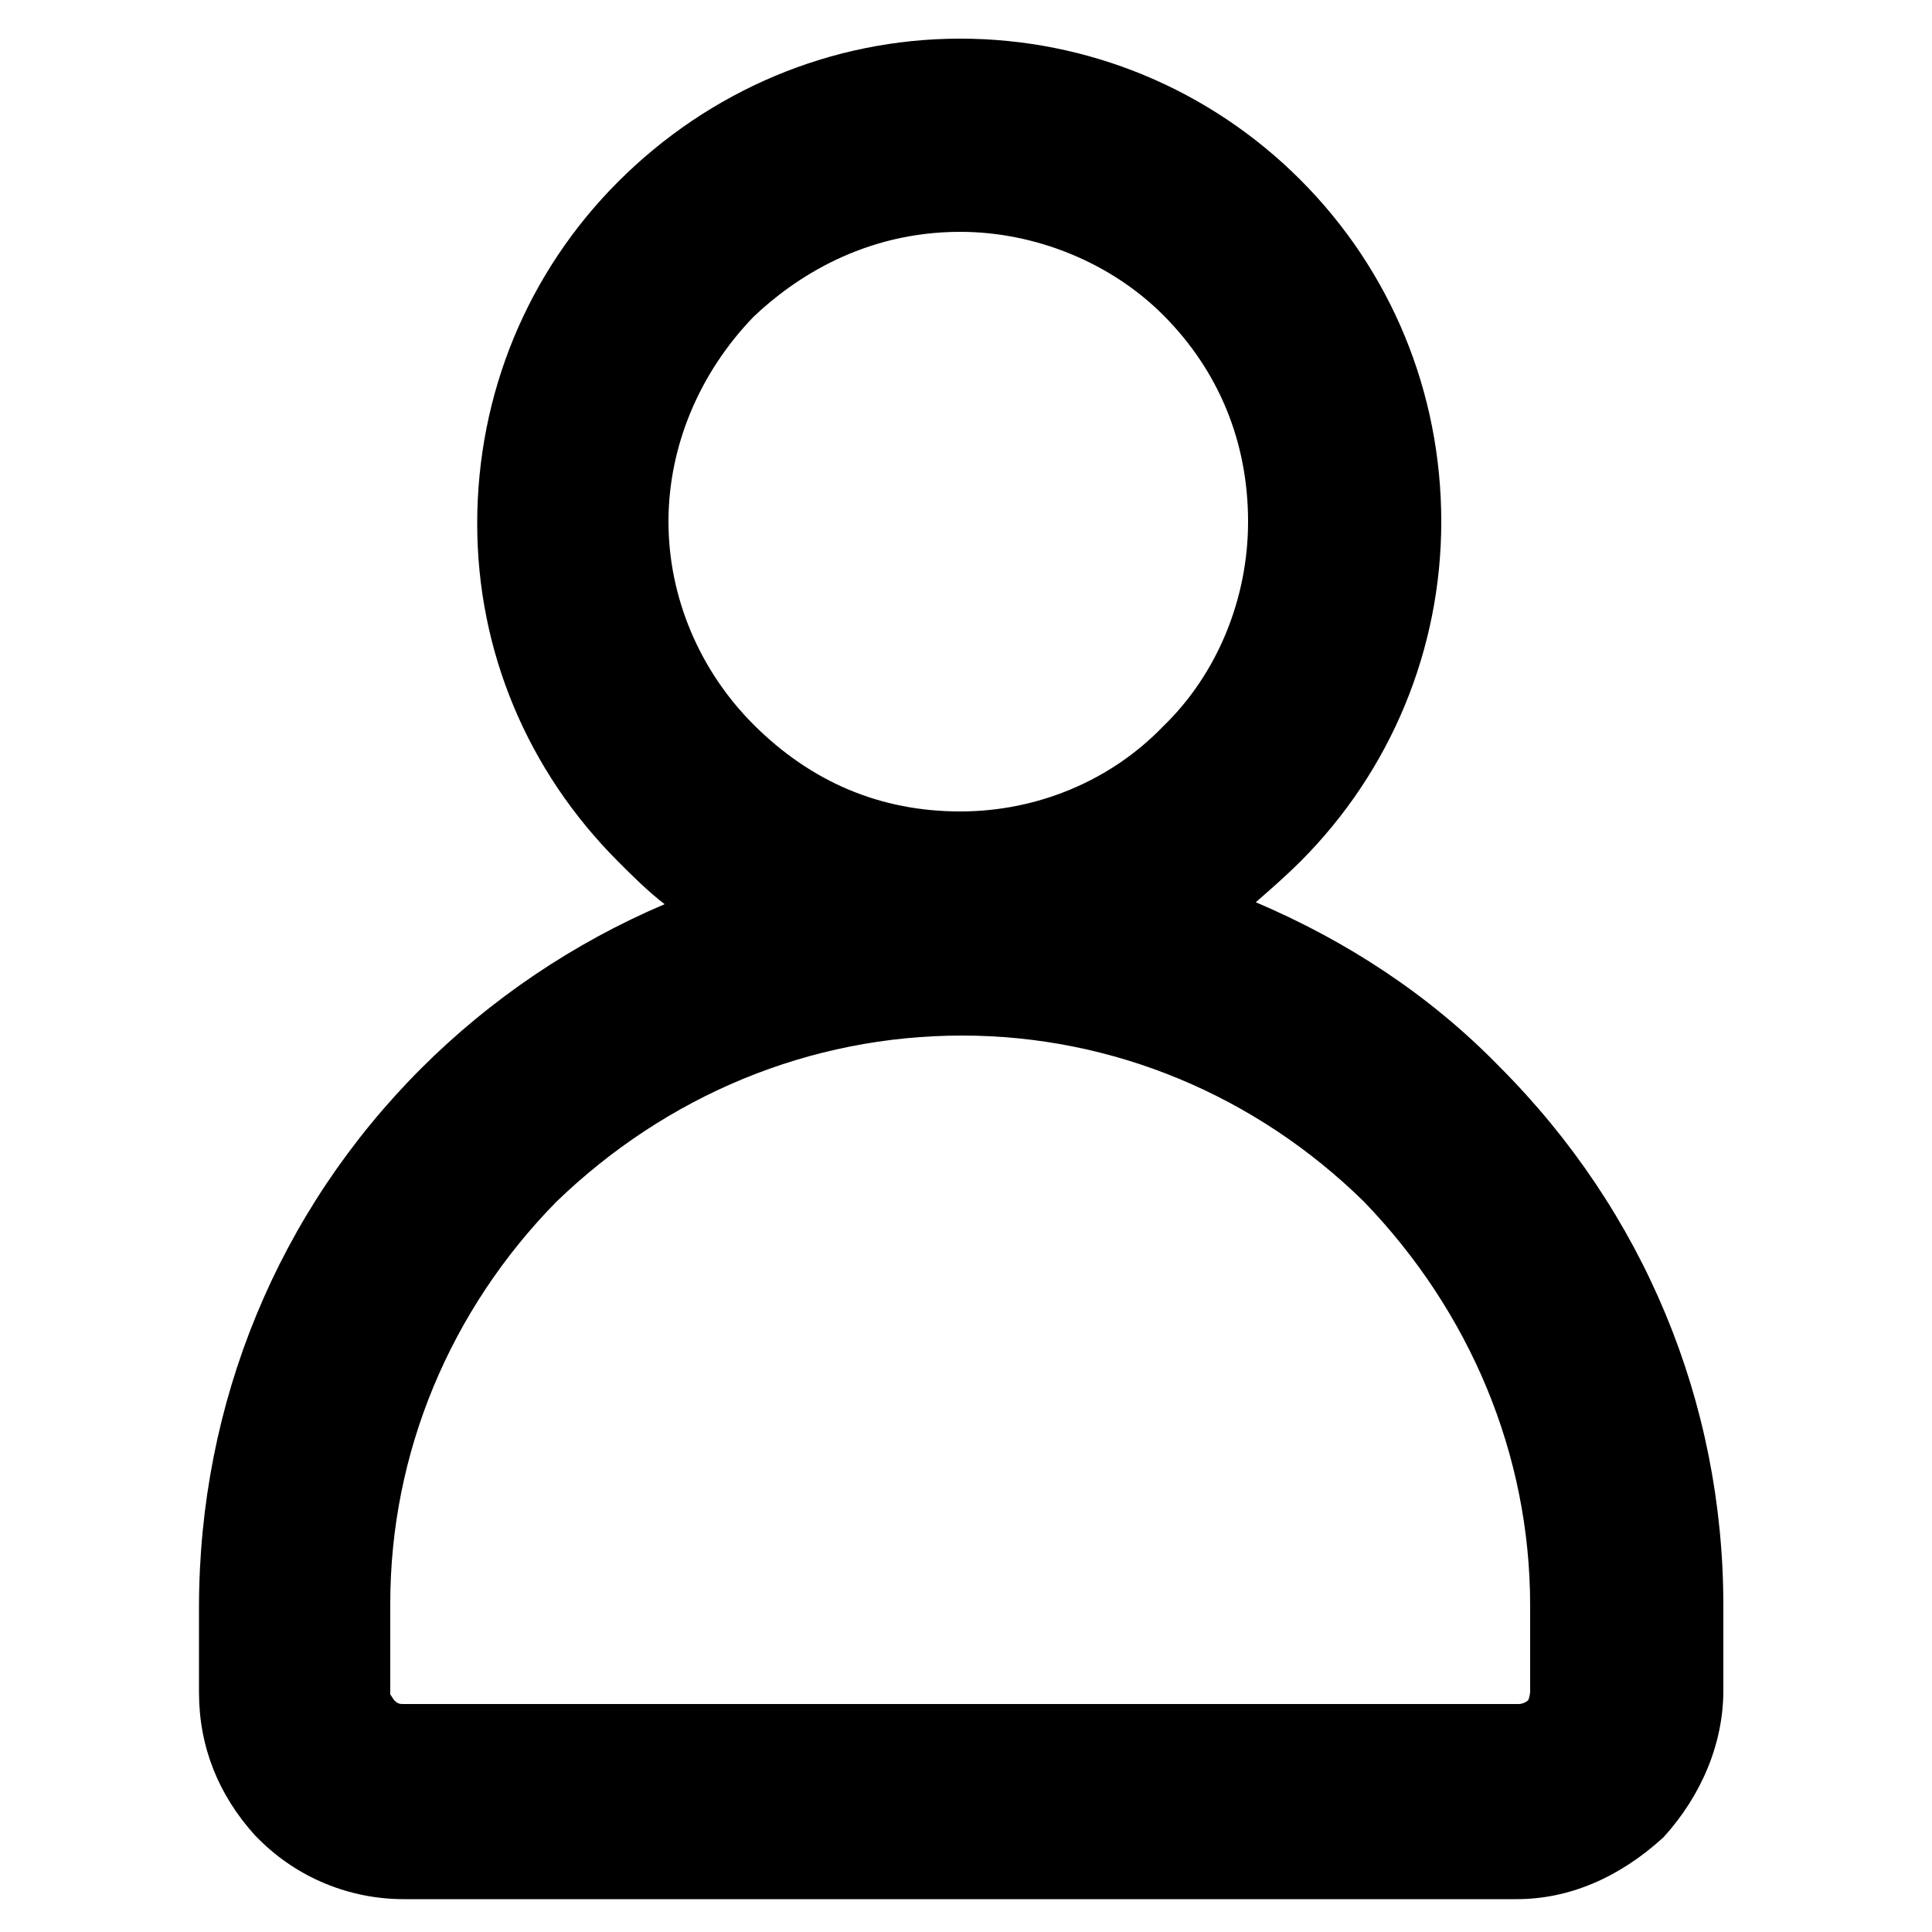
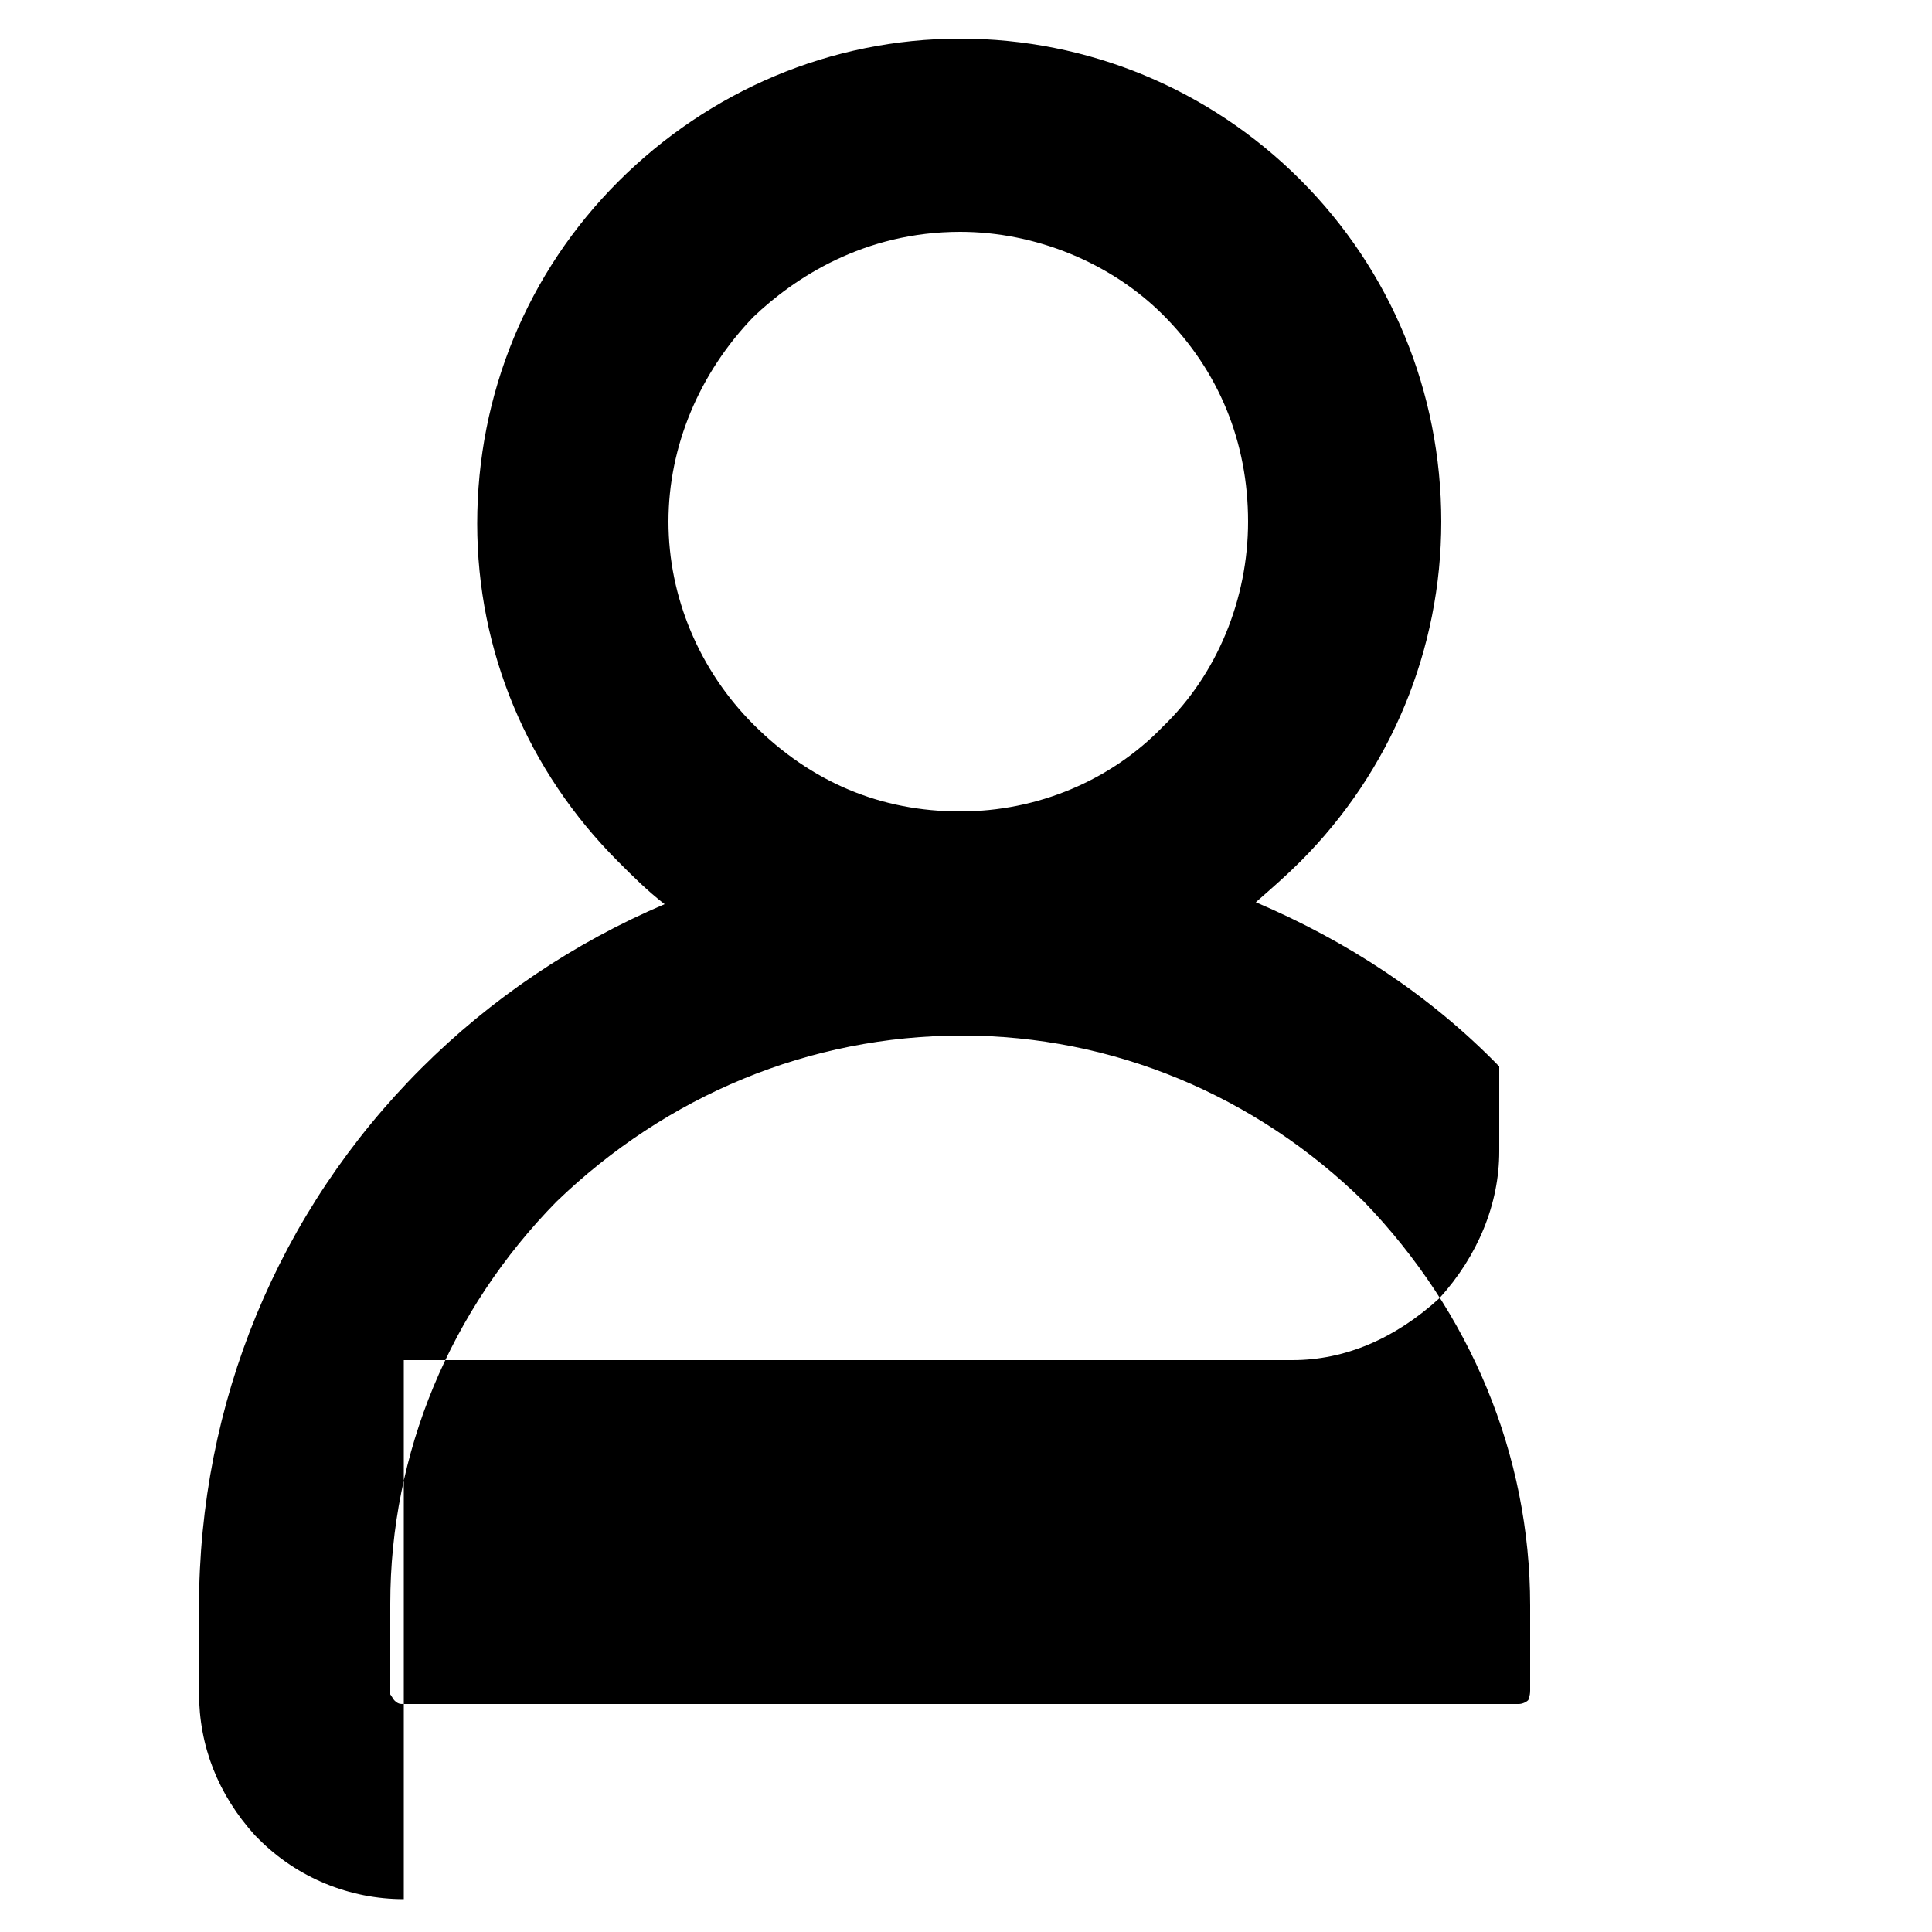
<svg xmlns="http://www.w3.org/2000/svg" x="0px" y="0px" viewBox="0 0 100 100" style="enable-background:new 0 0 100 100;" xml:space="preserve">
-   <path d="M20.9,98.3c-2.8,0-5.5-1.1-7.5-3.1l-0.2-0.2c-1.9-2.1-2.9-4.6-2.9-7.4v-4.4c0-10.6,4.1-20.5,11.5-27.9 c3.6-3.6,7.9-6.5,12.6-8.5c-0.9-0.7-1.6-1.4-2.4-2.2c-4.7-4.7-7.3-10.9-7.3-17.5c0-6.7,2.6-13,7.3-17.7S43,2,49.7,2 c6.6,0,12.9,2.6,17.6,7.3s7.3,11,7.3,17.7c0,6.6-2.6,12.9-7.3,17.6c-0.7,0.7-1.5,1.4-2.3,2.1c4.7,2,9,4.8,12.6,8.5 c7.5,7.5,11.6,17.4,11.6,27.9v4.4c0,2.7-1.1,5.4-3.1,7.6c-2.3,2.1-4.9,3.2-7.6,3.2H20.9z M20.4,88c0.2,0.2,0.3,0.2,0.5,0.2h57.7 c0.2,0,0.4-0.1,0.5-0.2c0,0,0.1-0.2,0.1-0.5v-4.4c0-7.8-3.1-15.2-8.6-20.9c-5.6-5.5-13-8.6-20.8-8.6c-7.9,0-15.3,3.1-21,8.6 c-5.5,5.6-8.6,13-8.6,20.8v4.4c0,0.1,0,0.3,0,0.3L20.4,88z M49.7,12c-5,0-8.6,2.4-10.7,4.4c-2.8,2.9-4.4,6.7-4.4,10.6 c0,3.9,1.6,7.7,4.4,10.5C42,40.5,45.6,42,49.7,42c4,0,7.8-1.6,10.5-4.4c2.8-2.7,4.4-6.6,4.4-10.6c0-4.1-1.5-7.8-4.4-10.7 C57.5,13.6,53.6,12,49.7,12z" />
-   <path d="M49.7,4.5c6.1,0,11.7,2.5,15.8,6.6c4.1,4.1,6.6,9.7,6.6,15.9c0,6.1-2.5,11.7-6.6,15.8c-1.8,1.9-4,3.4-6.3,4.6 c6.3,1.7,12.1,5,16.6,9.6c6.7,6.7,10.9,15.9,10.9,26.1v4.4c0,2.3-1,4.3-2.4,5.9c-1.6,1.4-3.6,2.4-5.7,2.4H20.9c-2.3,0-4.3-1-5.7-2.4 l-0.2-0.2c-1.3-1.4-2.2-3.4-2.2-5.6v-4.4c0-10.2,4.1-19.4,10.8-26.1c4.6-4.6,10.3-7.9,16.6-9.6c-2.4-1.2-4.6-2.6-6.3-4.6 c-4.1-4.1-6.6-9.7-6.6-15.8c0-6.2,2.5-11.9,6.6-15.9C37.9,7,43.5,4.5,49.7,4.5L49.7,4.5z M72.4,60.4c-5.9-5.7-13.9-9.3-22.6-9.3 c-8.9,0-16.9,3.6-22.8,9.3c-5.7,5.9-9.3,13.9-9.3,22.6v4.4c0,0.8,0.2,1.7,0.8,2.3h0.1c0.6,0.6,1.3,1,2.3,1h57.7c0.8,0,1.7-0.4,2.3-1 c0.5-0.5,0.8-1.3,0.8-2.3v-4.4C81.7,74.3,78.1,66.3,72.4,60.4L72.4,60.4z M62.1,14.6c-3.1-3.1-7.5-5.1-12.3-5.1 c-4.9,0-9.2,2-12.5,5.1c-3.1,3.2-5.1,7.5-5.1,12.5c0,4.8,2,9.2,5.1,12.3c3.2,3.2,7.5,5.1,12.5,5.1c4.8,0,9.2-1.9,12.3-5.1 c3.2-3.1,5.1-7.5,5.1-12.3C67.2,22.1,65.3,17.8,62.1,14.6L62.1,14.6z" />
+   <path d="M20.9,98.3c-2.8,0-5.5-1.1-7.5-3.1l-0.2-0.2c-1.9-2.1-2.9-4.6-2.9-7.4v-4.4c0-10.6,4.1-20.5,11.5-27.9 c3.6-3.6,7.9-6.5,12.6-8.5c-0.9-0.7-1.6-1.4-2.4-2.2c-4.7-4.7-7.3-10.9-7.3-17.5c0-6.7,2.6-13,7.3-17.7S43,2,49.7,2 c6.6,0,12.9,2.6,17.6,7.3s7.3,11,7.3,17.7c0,6.6-2.6,12.9-7.3,17.6c-0.7,0.7-1.5,1.4-2.3,2.1c4.7,2,9,4.8,12.6,8.5 v4.4c0,2.7-1.1,5.4-3.1,7.6c-2.3,2.1-4.9,3.2-7.6,3.2H20.9z M20.4,88c0.2,0.2,0.3,0.2,0.5,0.2h57.7 c0.2,0,0.4-0.1,0.5-0.2c0,0,0.1-0.2,0.1-0.5v-4.4c0-7.8-3.1-15.2-8.6-20.9c-5.6-5.5-13-8.6-20.8-8.6c-7.9,0-15.3,3.1-21,8.6 c-5.5,5.6-8.6,13-8.6,20.8v4.4c0,0.1,0,0.3,0,0.3L20.4,88z M49.7,12c-5,0-8.6,2.4-10.7,4.4c-2.8,2.9-4.4,6.7-4.4,10.6 c0,3.9,1.6,7.7,4.4,10.5C42,40.5,45.6,42,49.7,42c4,0,7.8-1.6,10.5-4.4c2.8-2.7,4.4-6.6,4.4-10.6c0-4.1-1.5-7.8-4.4-10.7 C57.5,13.6,53.6,12,49.7,12z" />
</svg>